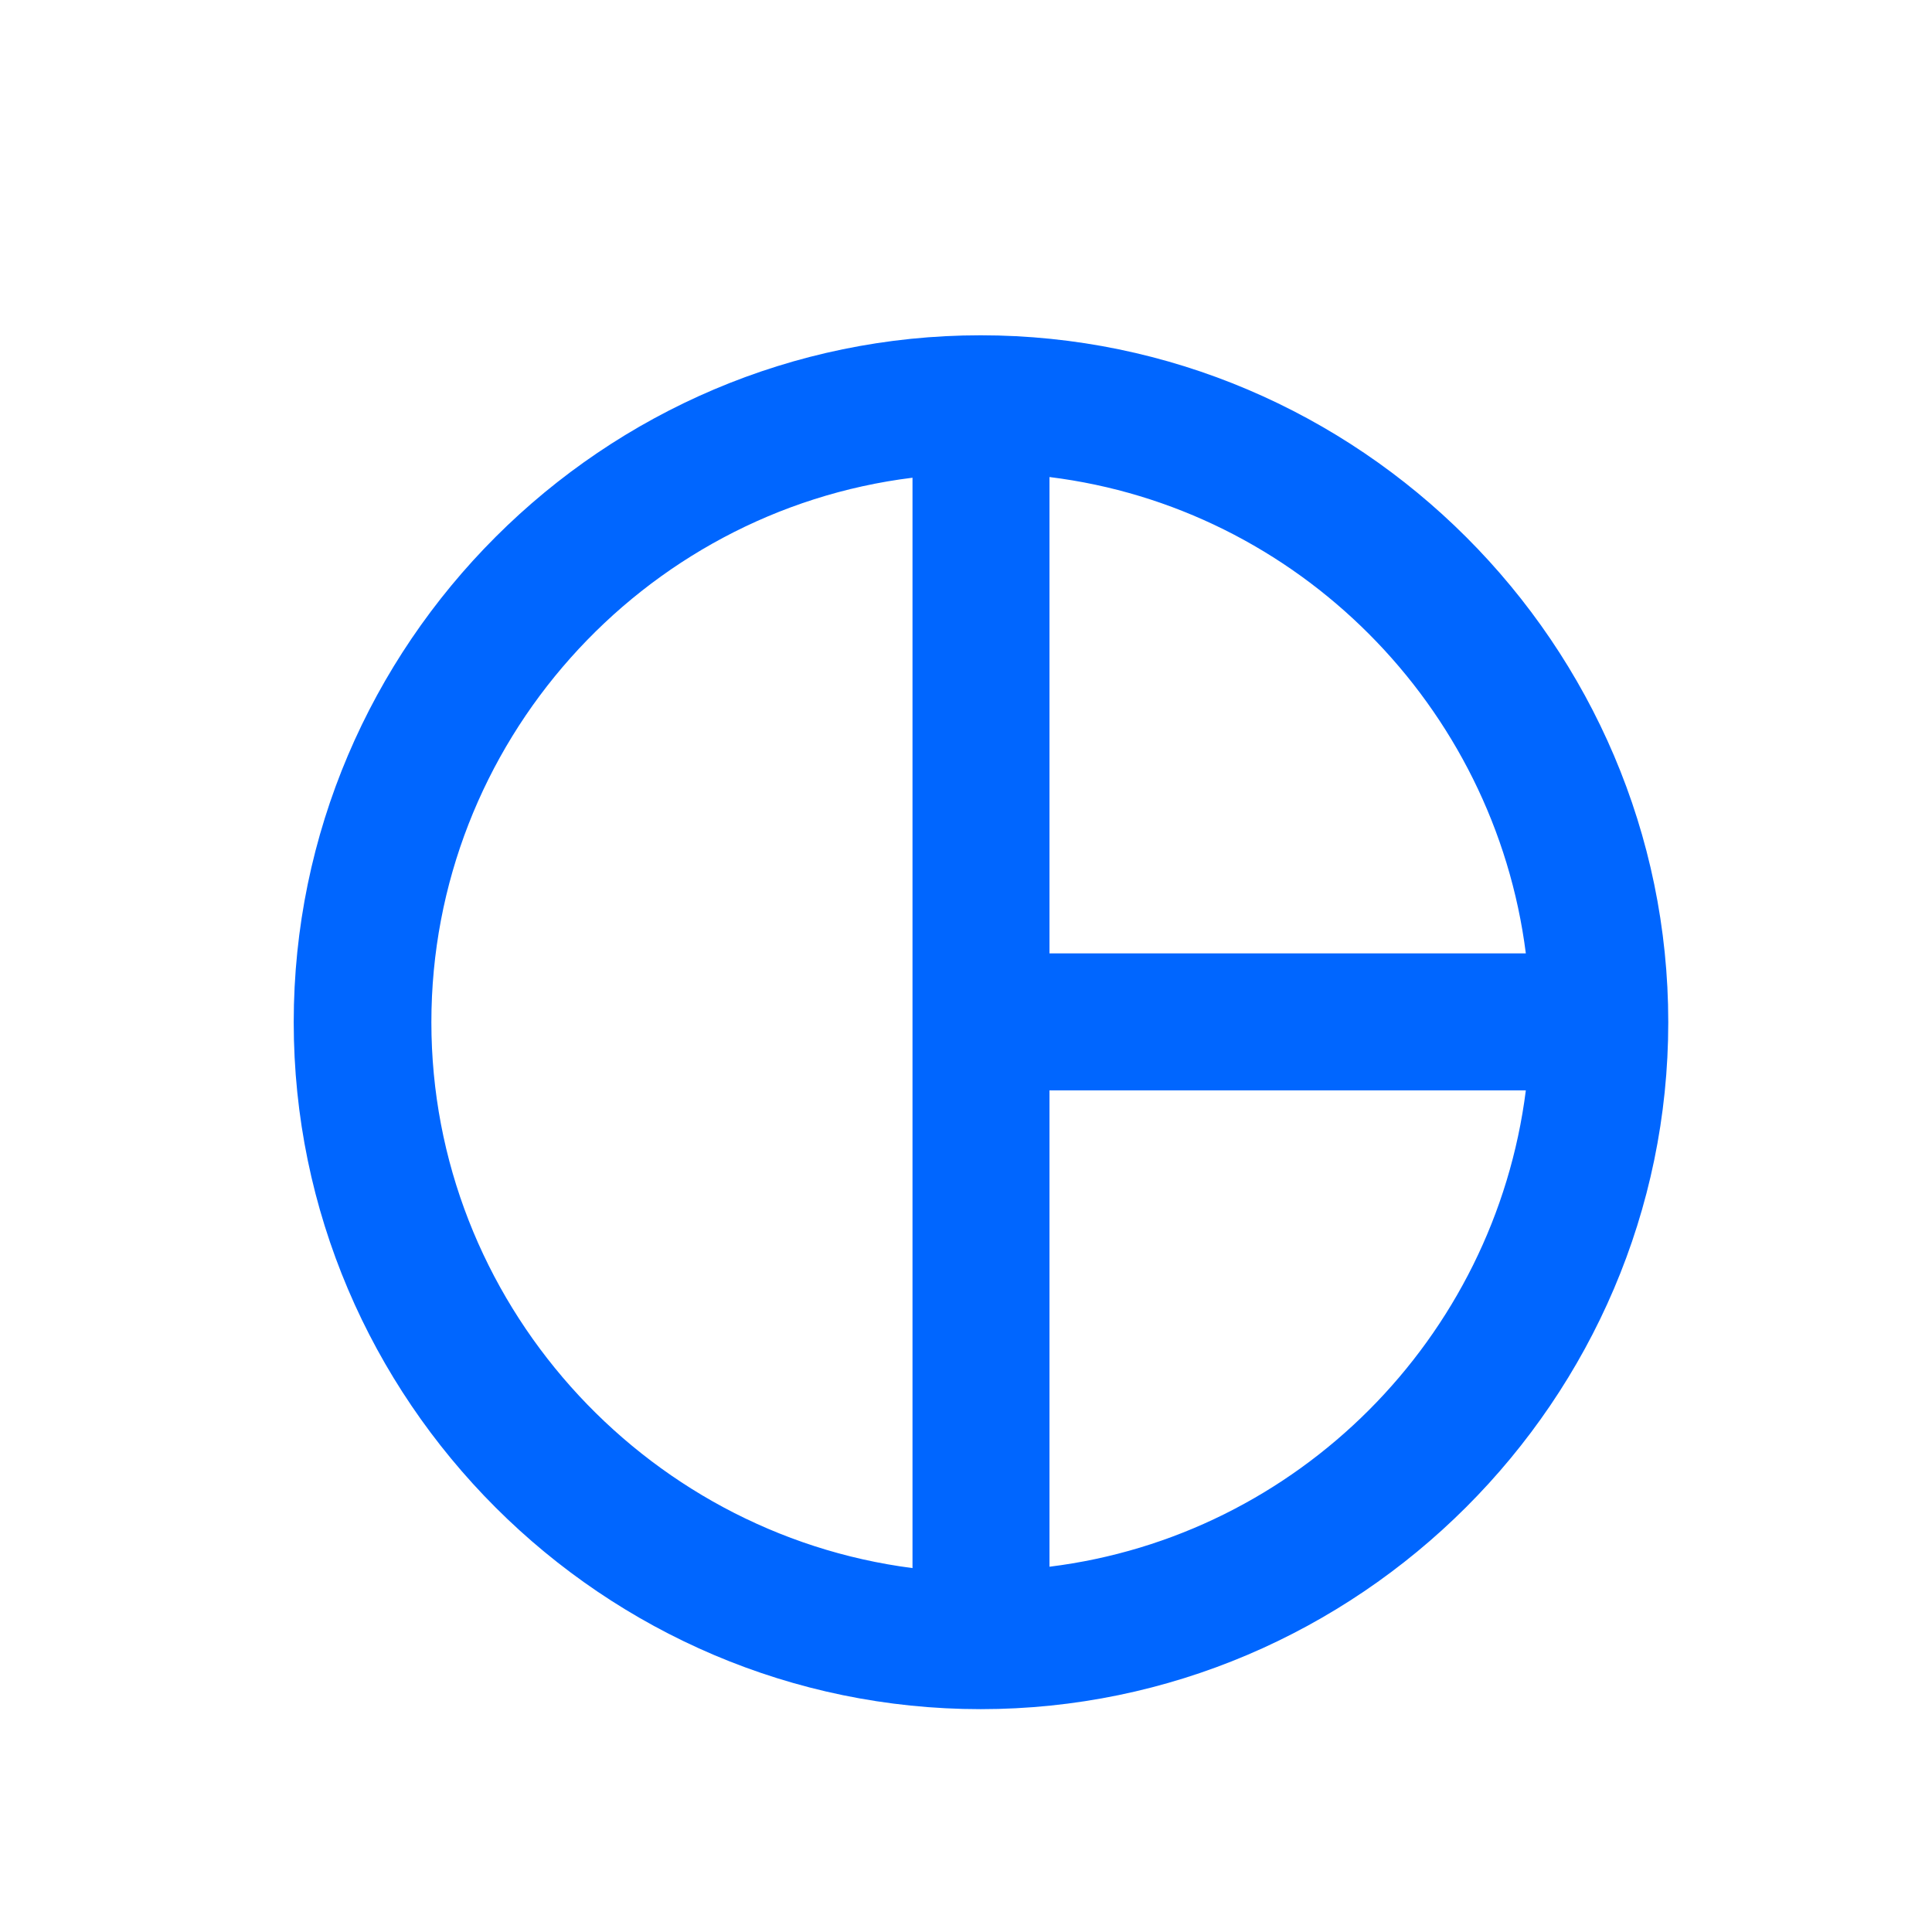
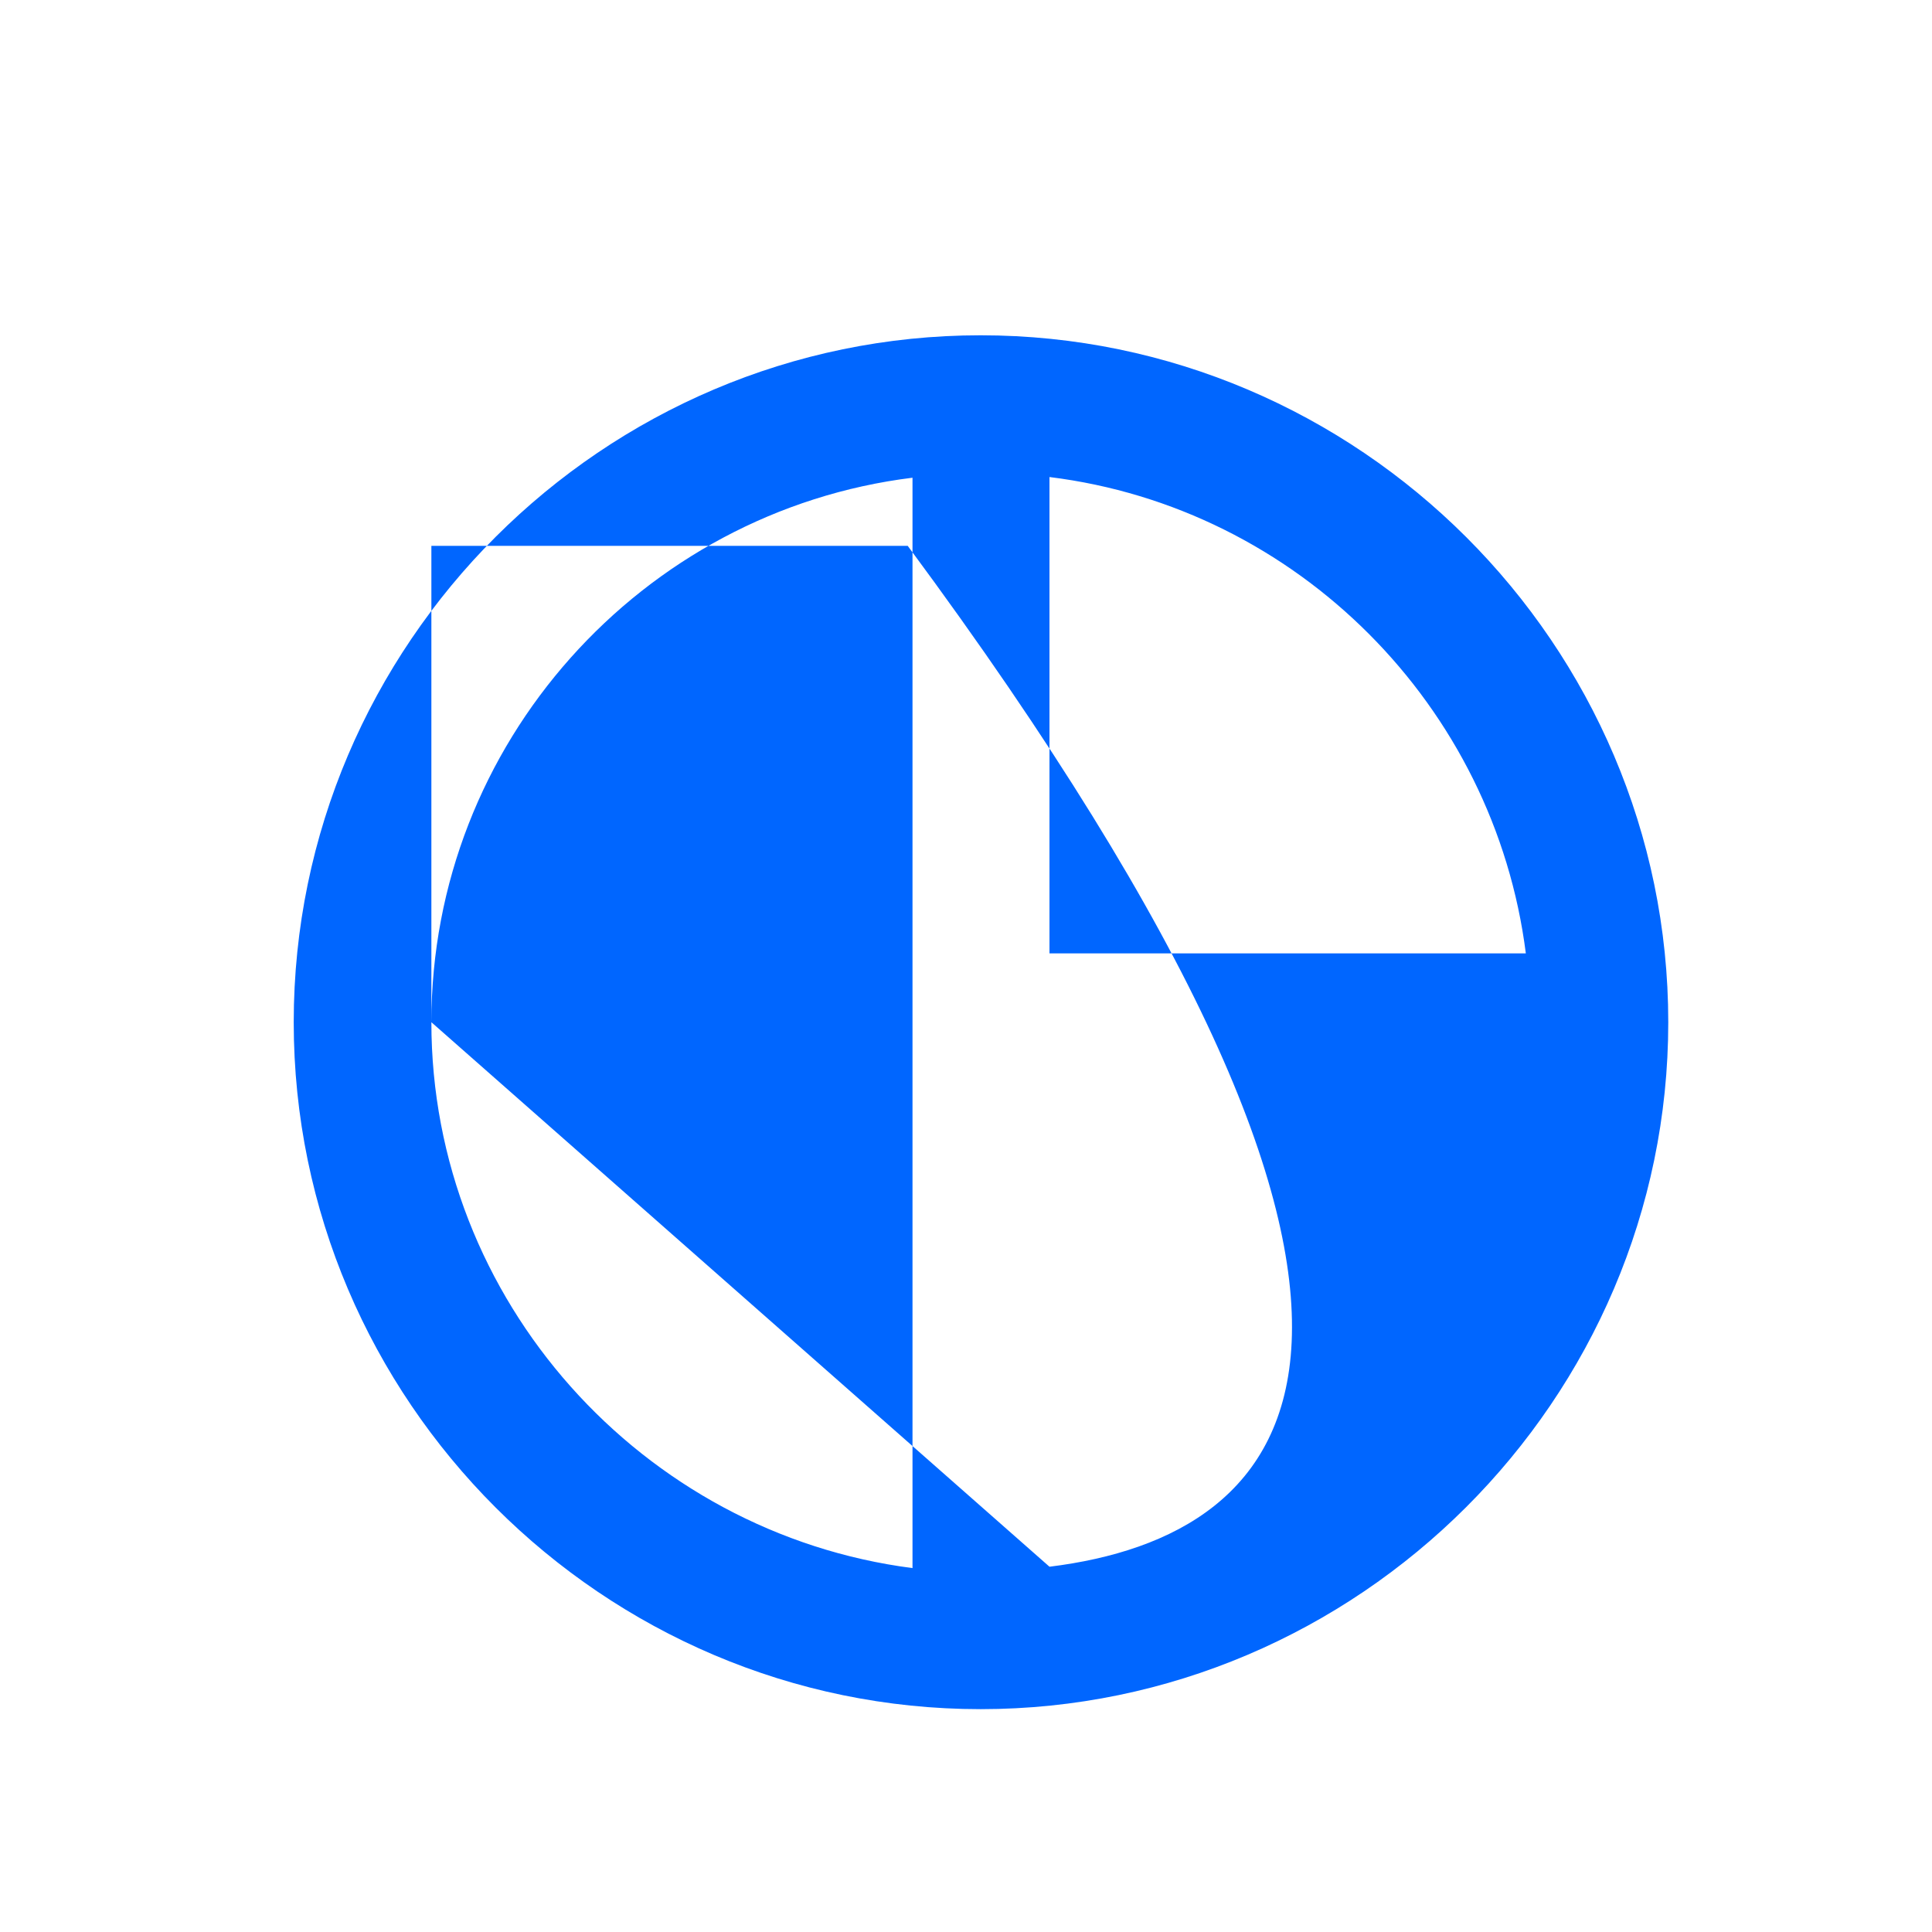
<svg xmlns="http://www.w3.org/2000/svg" version="1.1" id="Ebene_1" x="0px" y="0px" viewBox="0 0 283.5 283.5" style="enable-background:new 0 0 283.5 283.5;" xml:space="preserve">
  <style type="text/css">
	.st0{fill:#0066FF;}
</style>
-   <path class="st0" d="M143.9,49.2C88.5,49.2,43.1,94.5,43.1,150s45.4,100.8,100.8,100.8S244.8,205.4,244.8,150S199.4,49.2,143.9,49.2  z M154,70c36.4,4.5,65.3,33.6,69.9,69.9H154V70z M63.3,150c0-40.9,30.9-75,70.6-79.9v160C94.3,225,63.3,190.9,63.3,150z M154,229.9  v-69.9h69.9C219.3,196.4,190.4,225.4,154,229.9z" />
+   <path class="st0" d="M143.9,49.2C88.5,49.2,43.1,94.5,43.1,150s45.4,100.8,100.8,100.8S244.8,205.4,244.8,150S199.4,49.2,143.9,49.2  z M154,70c36.4,4.5,65.3,33.6,69.9,69.9H154V70z M63.3,150c0-40.9,30.9-75,70.6-79.9v160C94.3,225,63.3,190.9,63.3,150z v-69.9h69.9C219.3,196.4,190.4,225.4,154,229.9z" />
</svg>